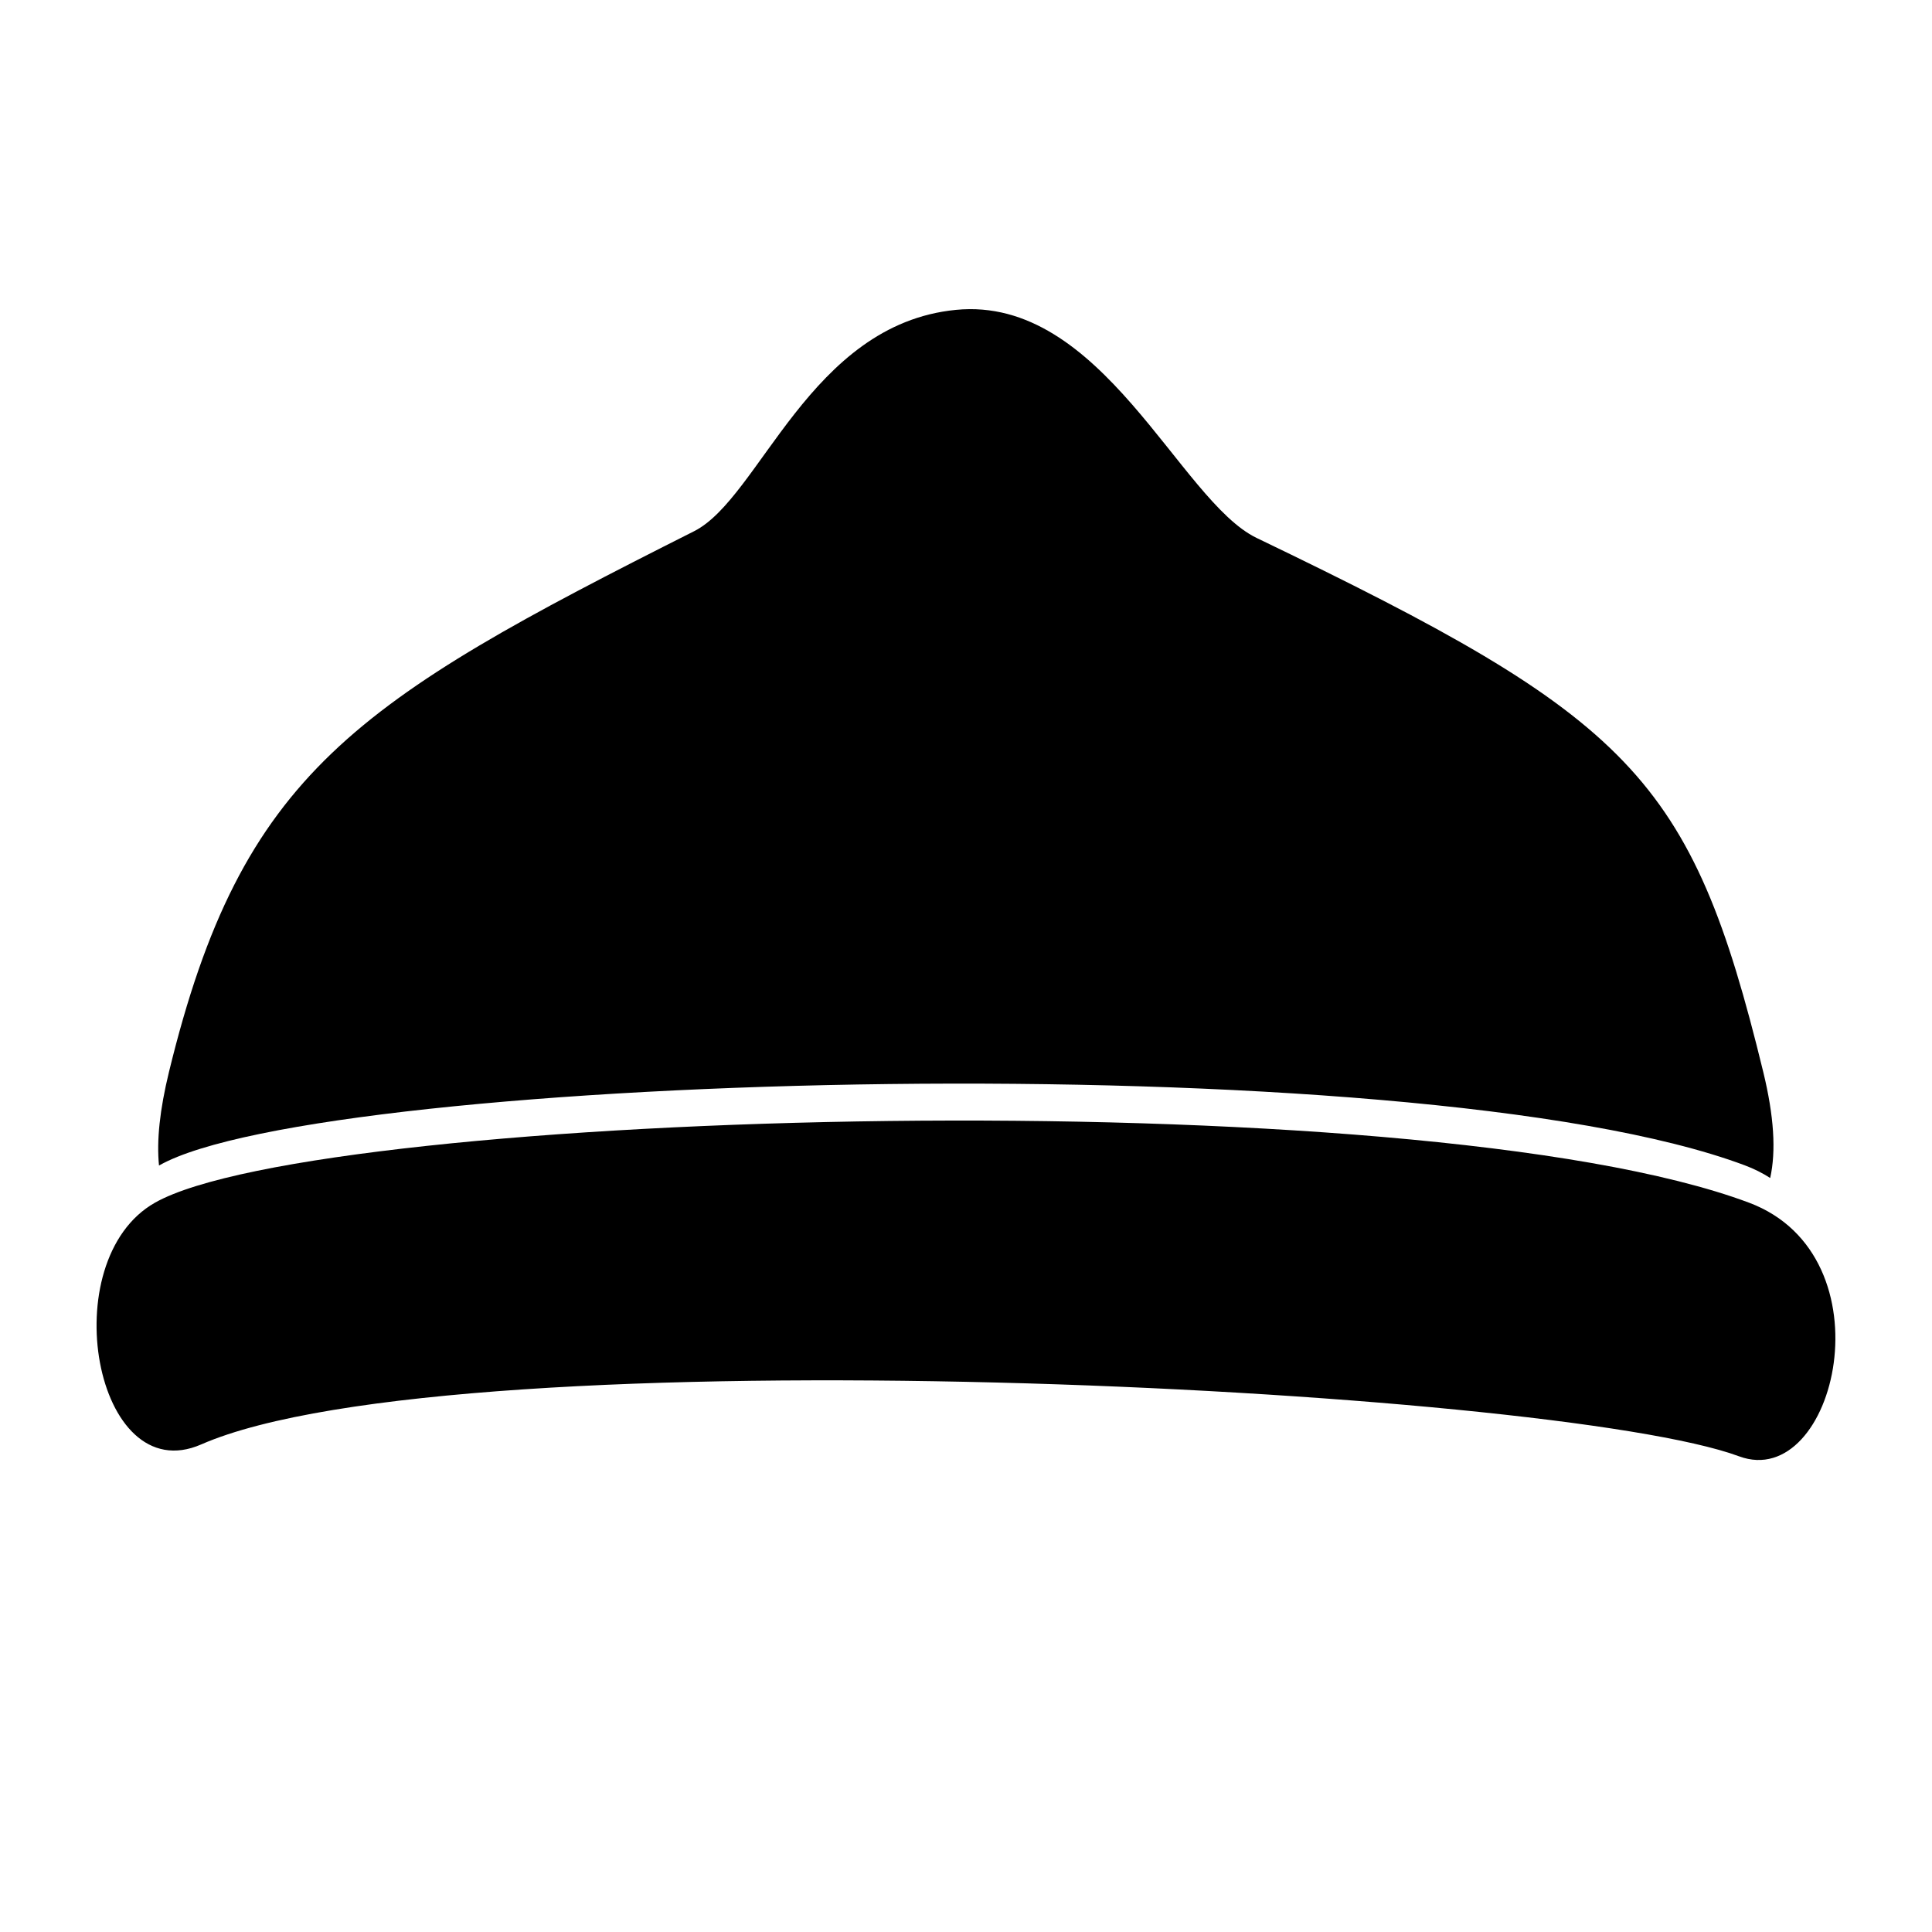
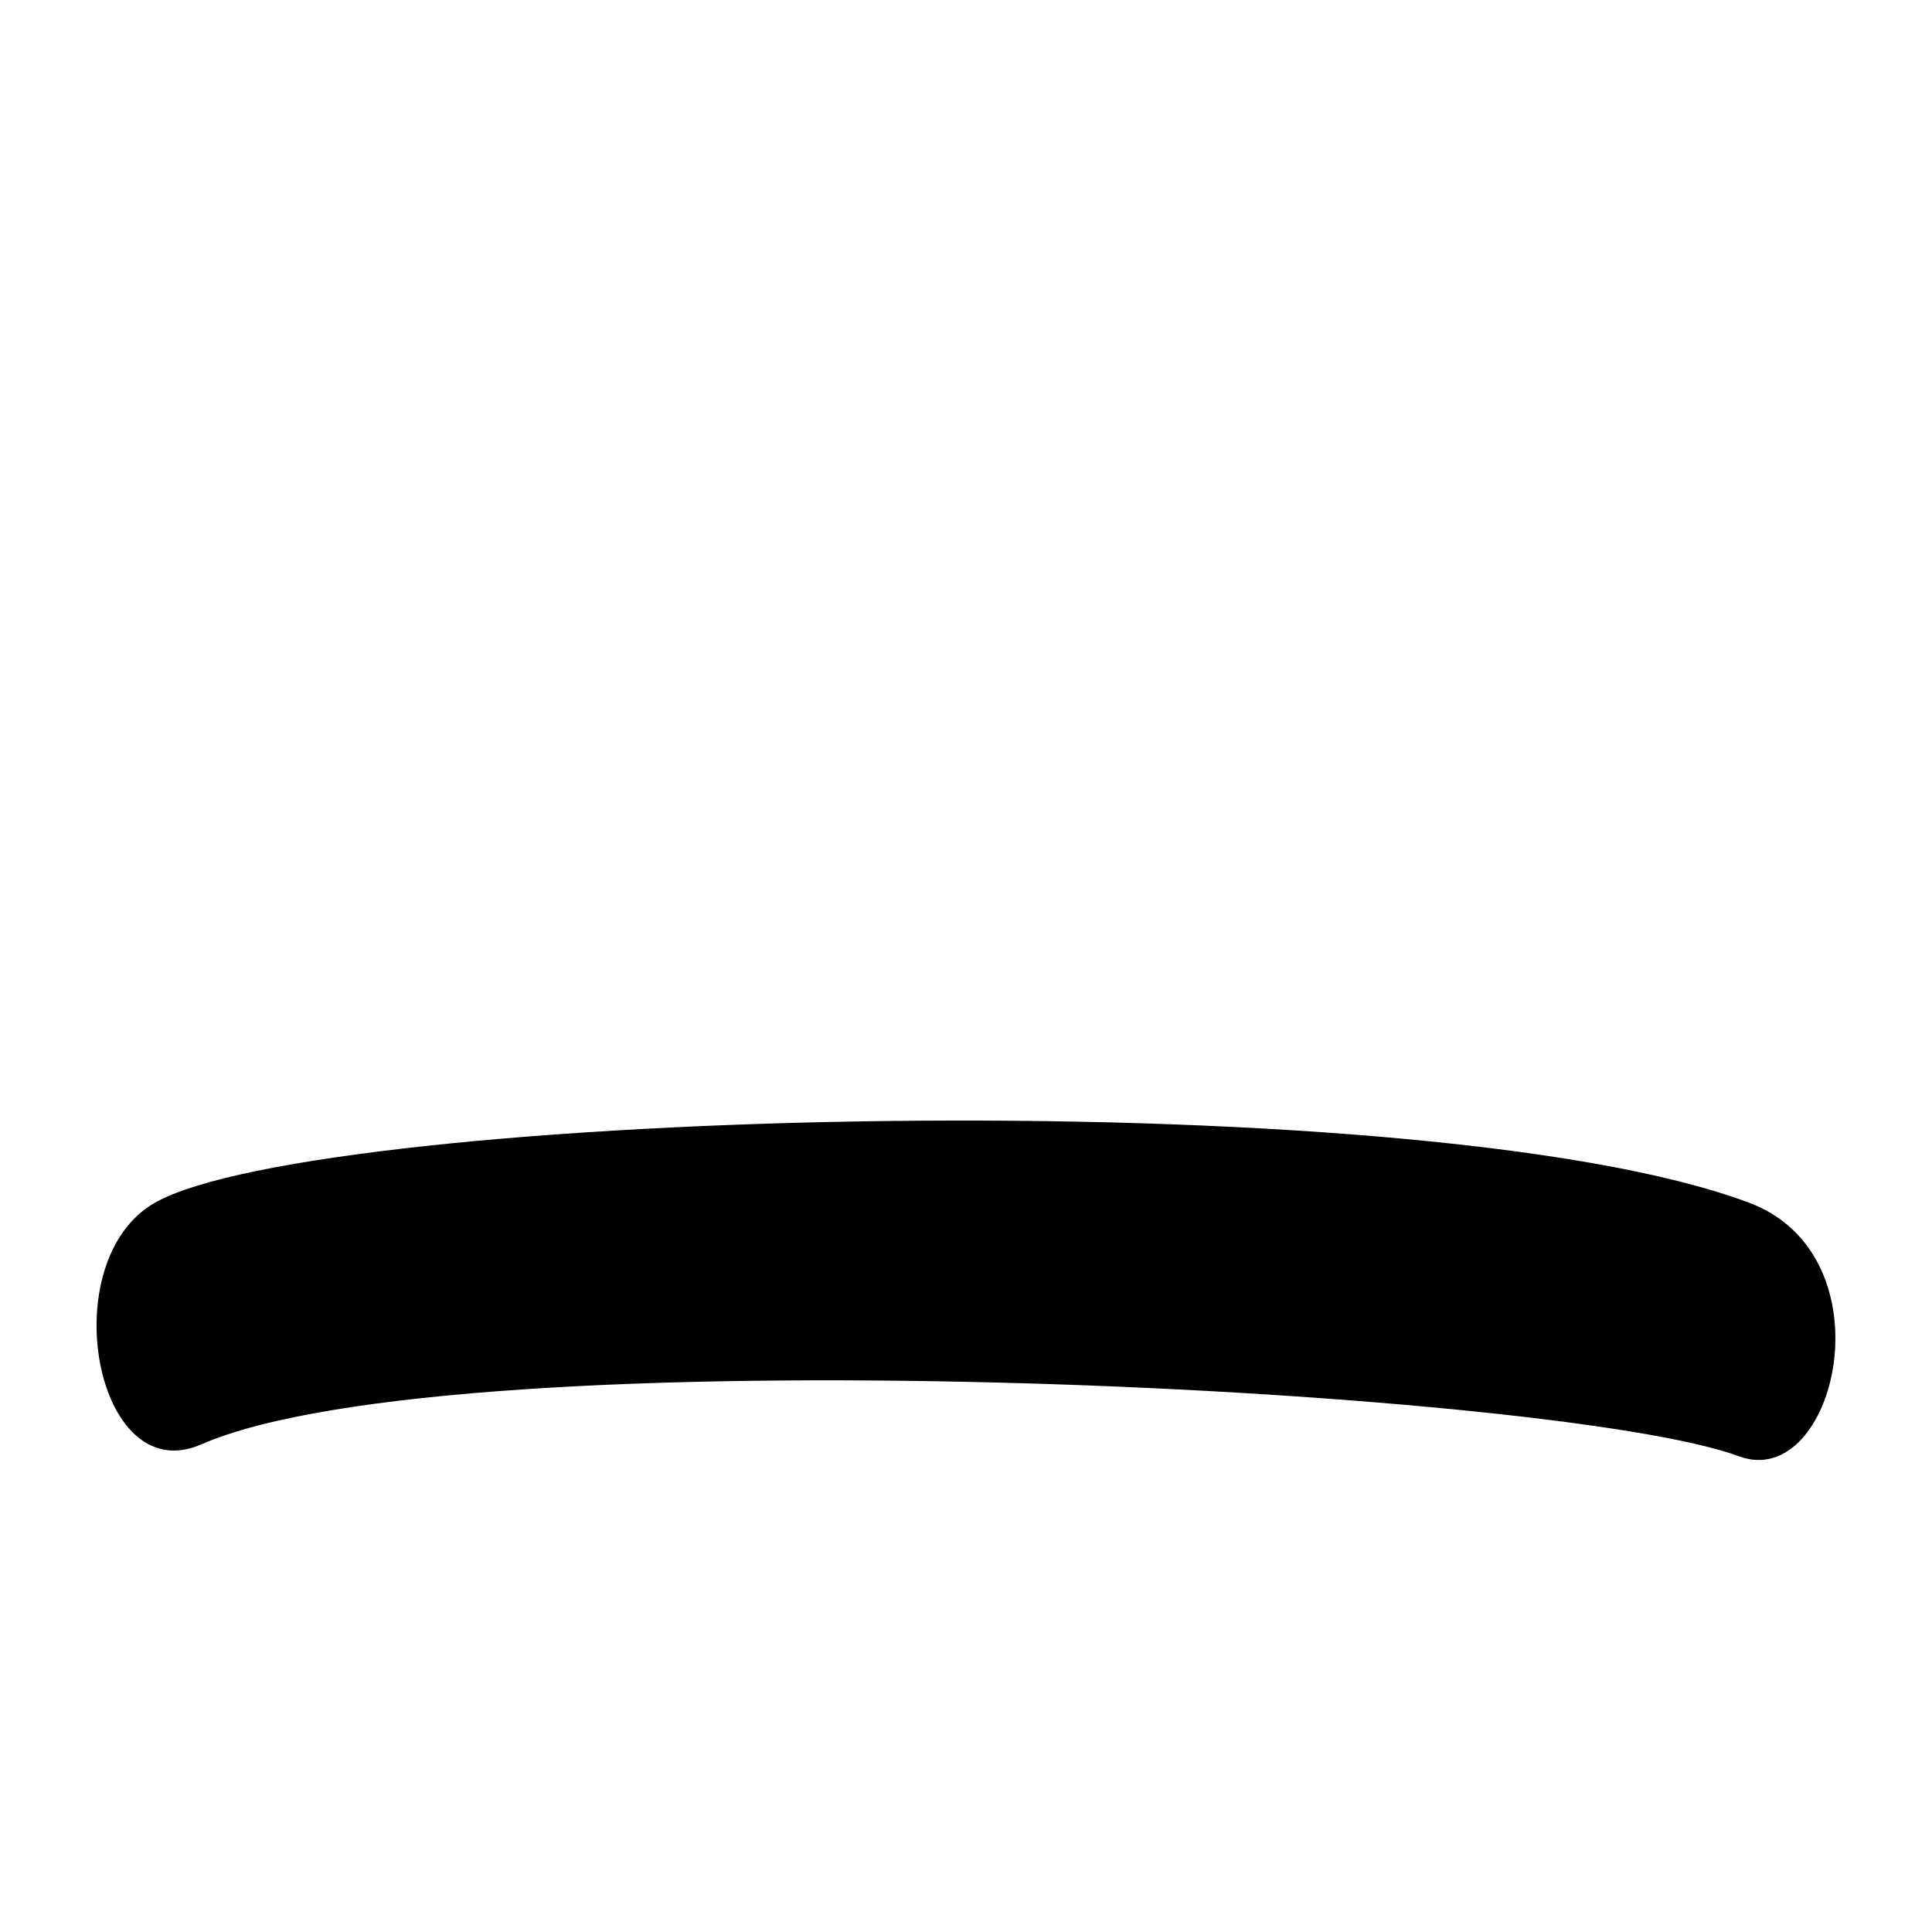
<svg xmlns="http://www.w3.org/2000/svg" viewBox="0 0 100 100" fill-rule="evenodd">
-   <path d="m8.23 60.328c-0.129-1.293 0.039-2.887 0.516-4.844 3.777-15.504 9.629-19.152 27.18-27.988 3.41-1.715 5.977-10.711 13.547-11.457 7.574-0.75 11.574 9.879 15.57 11.805 19.398 9.332 22.488 12.301 26.223 27.641 0.559 2.297 0.668 4.094 0.359 5.488-0.395-0.254-0.836-0.477-1.316-0.656-17.168-6.434-73.602-4.785-82.059 0-0.008 0.004-0.012 0.008-0.02 0.012z" />
  <path d="m8.023 62.25c8.504-4.809 65.242-6.465 82.504 0 7.387 2.769 4.481 14.98-0.512 13.129-9.648-3.574-66.352-6.406-79.598-0.617-5.512 2.41-7.672-9.523-2.394-12.512z" />
</svg>